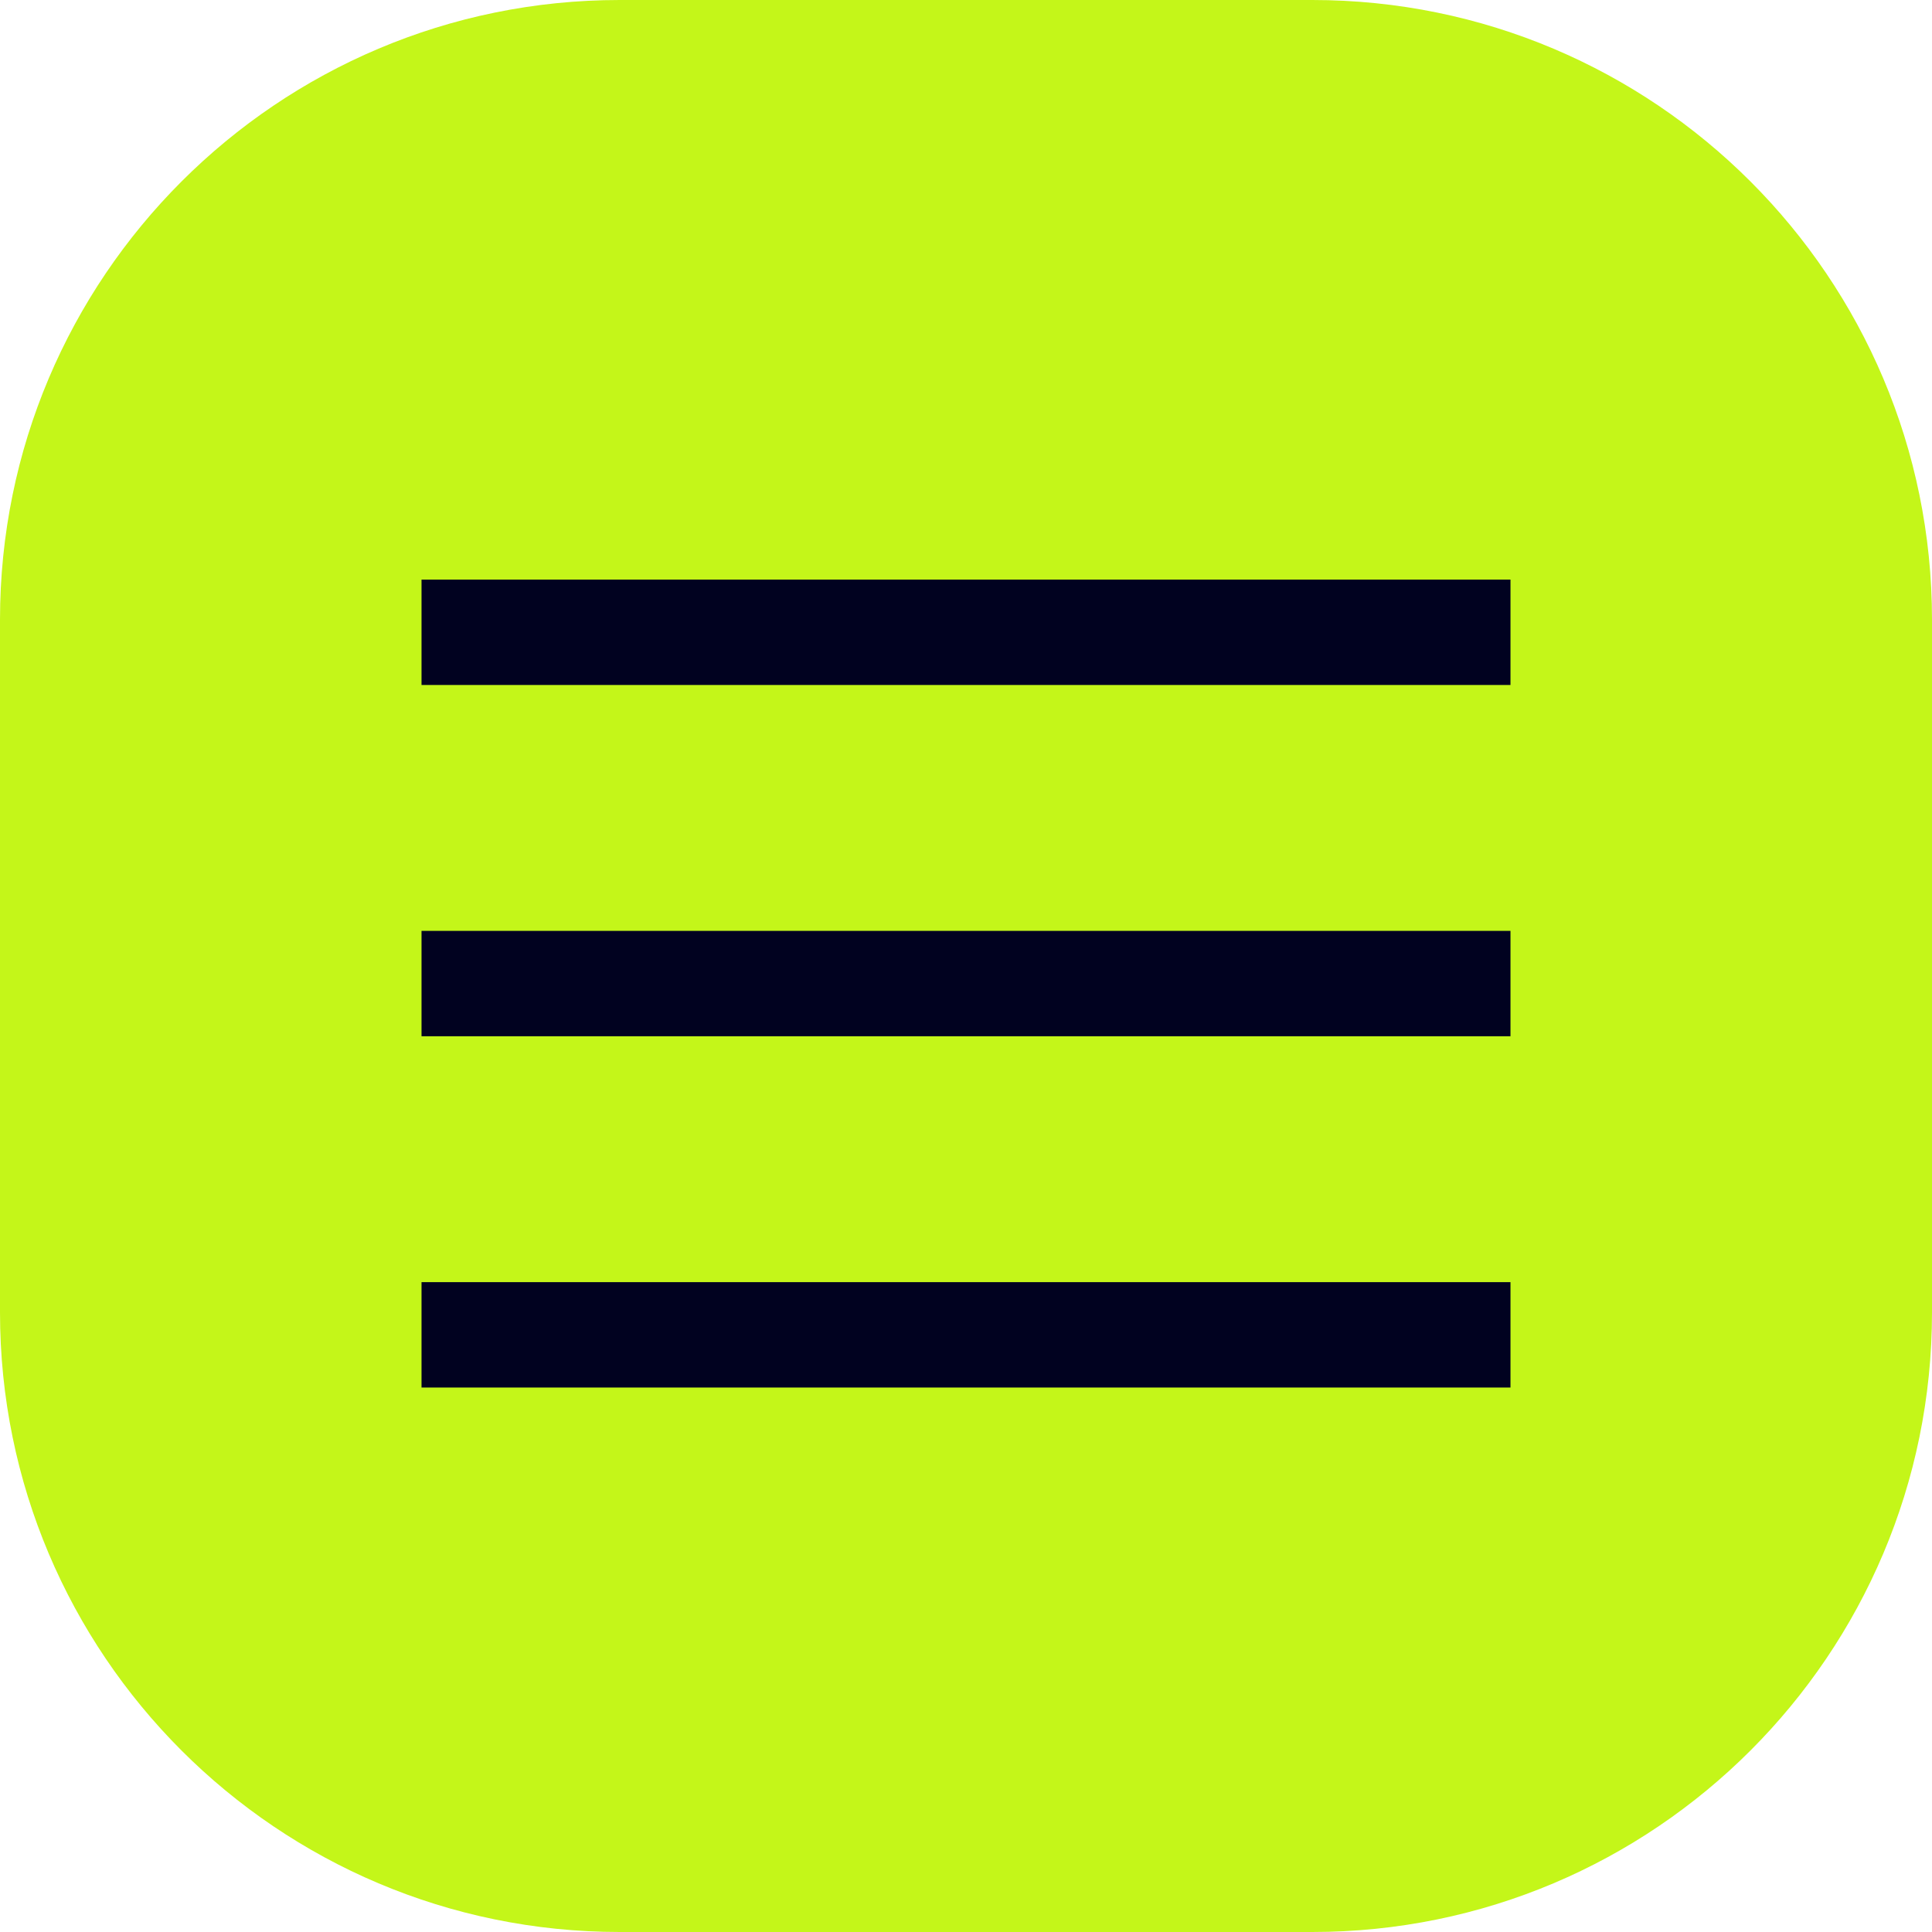
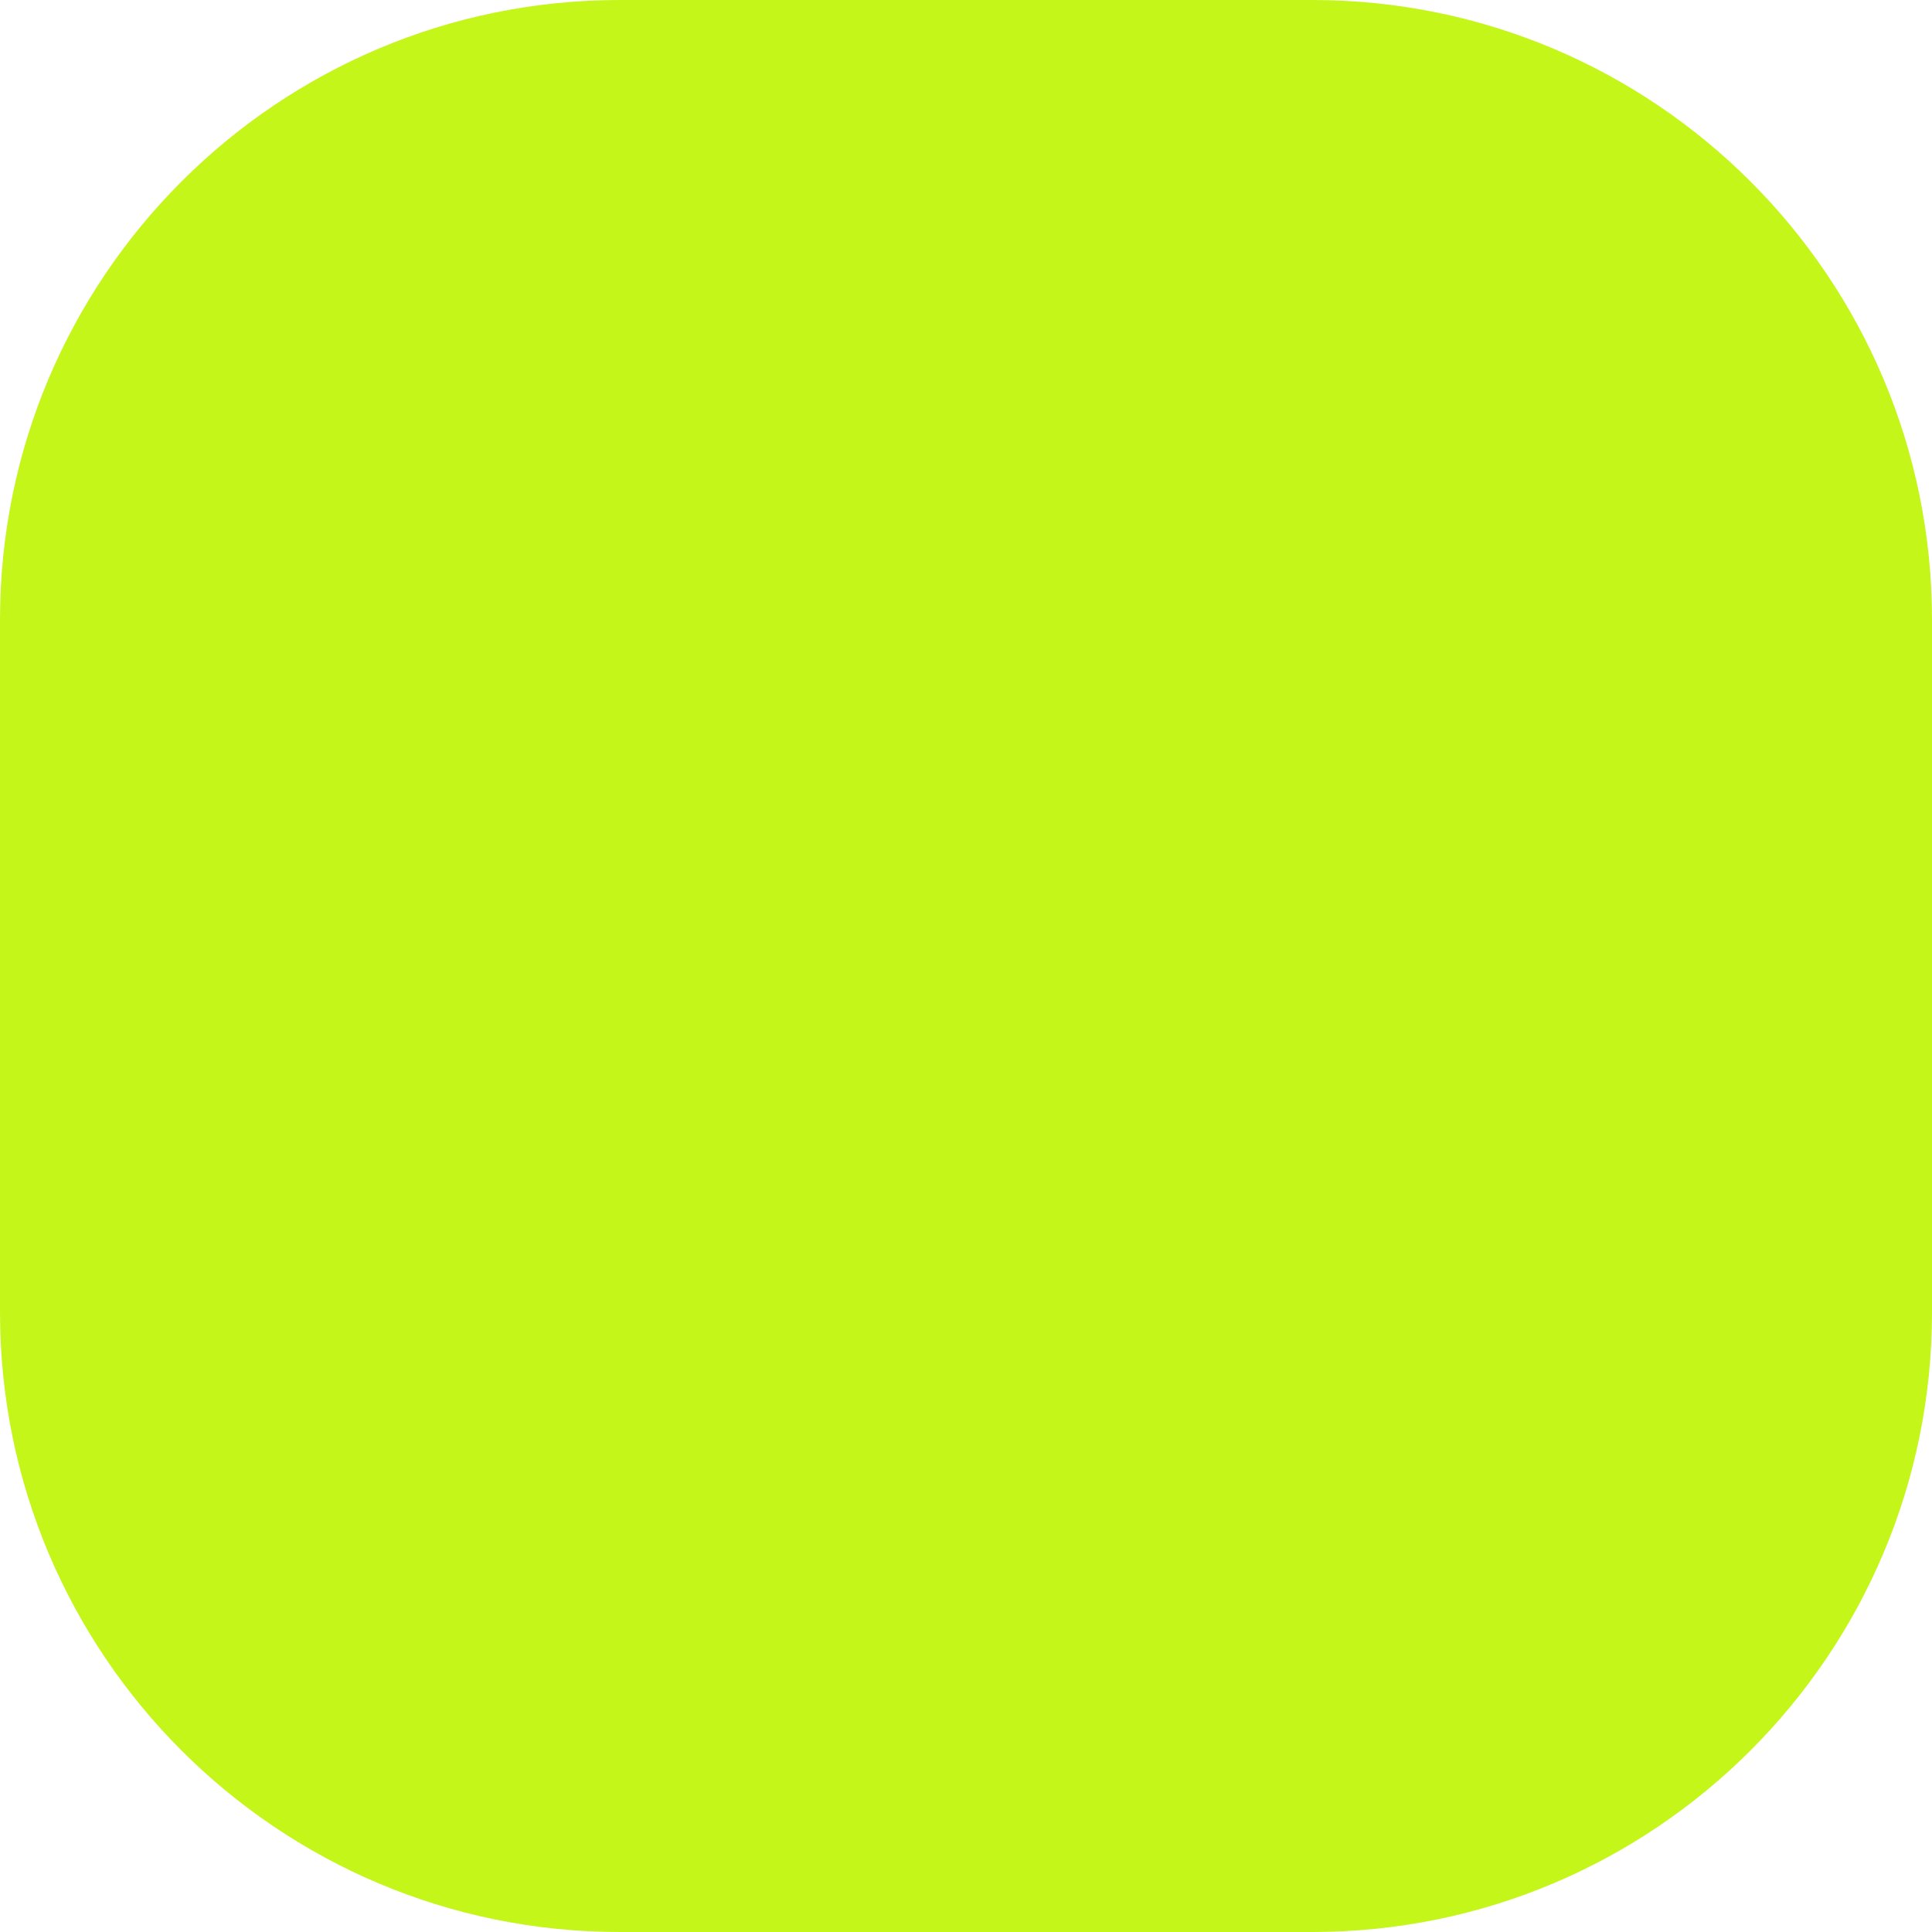
<svg xmlns="http://www.w3.org/2000/svg" width="55" height="55" viewBox="0 0 55 55" fill="none">
  <path d="M17.642 0H37.358C47.102 0 55 7.898 55 17.642V37.358C55 47.102 47.102 55 37.358 55H17.642C7.898 55 0 47.102 0 37.358V17.642C0 7.898 7.898 0 17.642 0Z" fill="#C4F619" />
-   <path fill-rule="evenodd" clip-rule="evenodd" d="M43 19.5H12V16.5H43V19.5Z" fill="#010220" />
-   <path fill-rule="evenodd" clip-rule="evenodd" d="M43 29.5H12V26.5H43V29.5Z" fill="#010220" />
-   <path fill-rule="evenodd" clip-rule="evenodd" d="M43 39.5H12V36.5H43V39.5Z" fill="#010220" />
</svg>